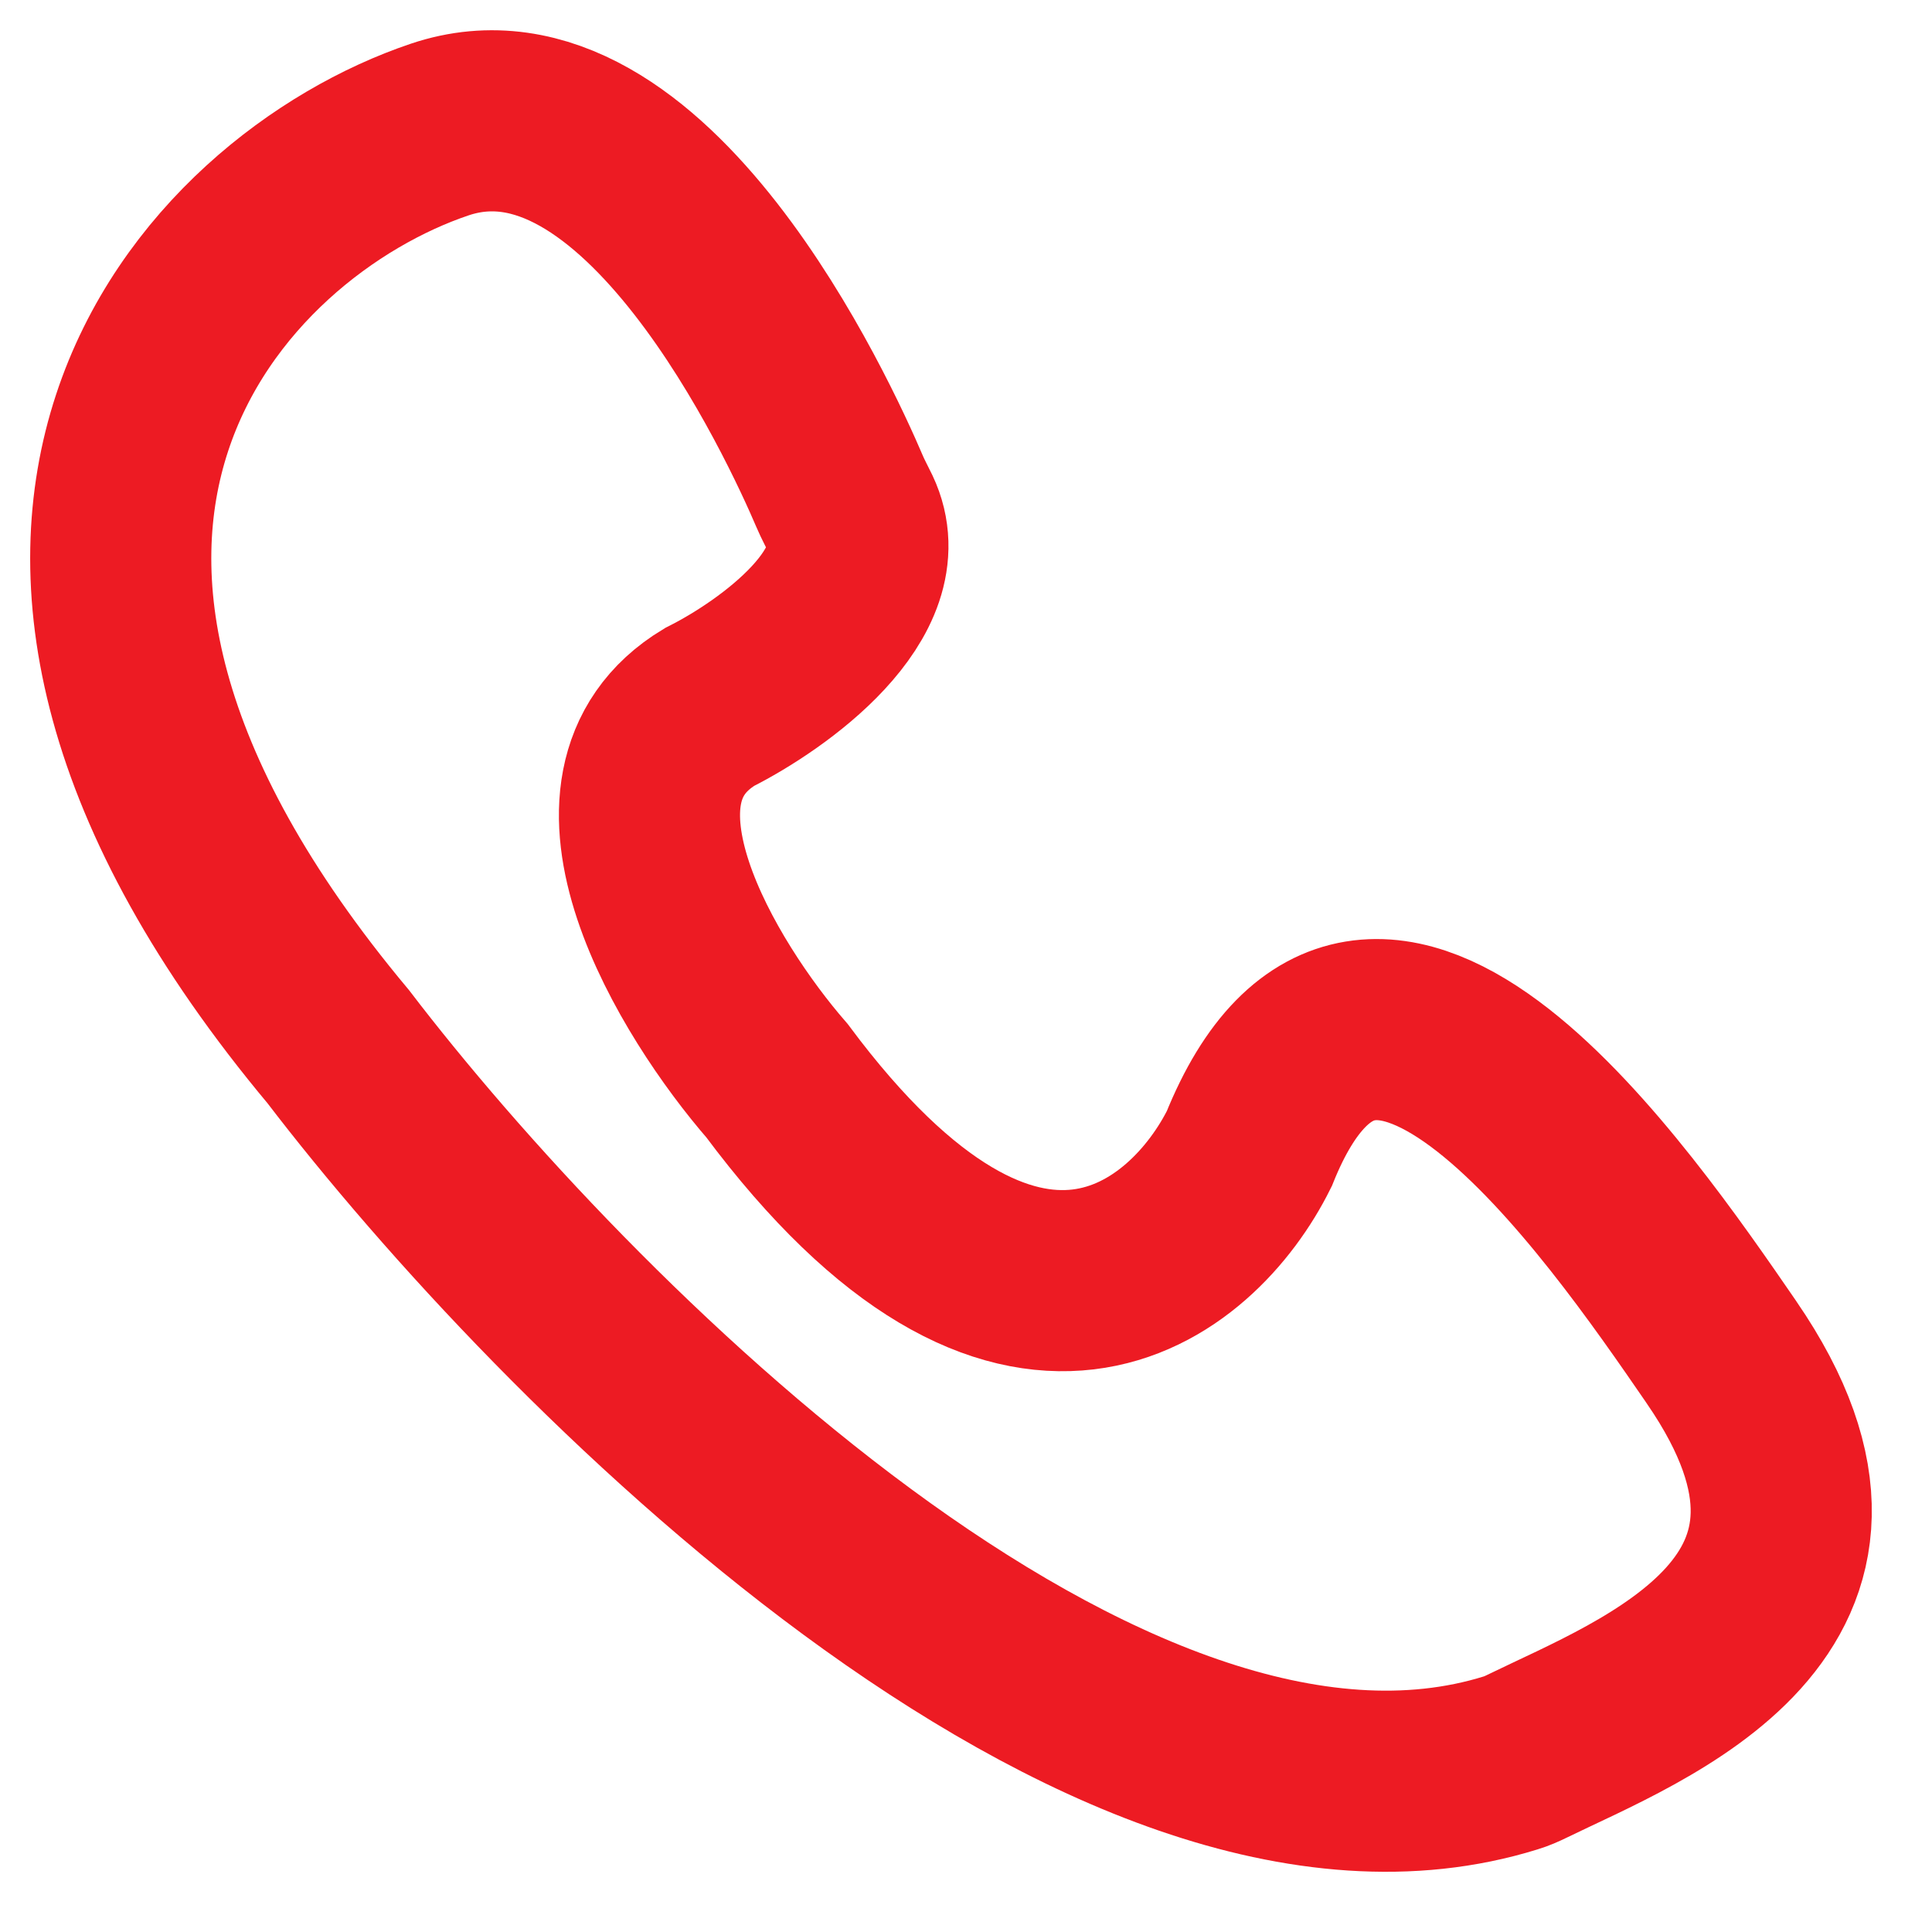
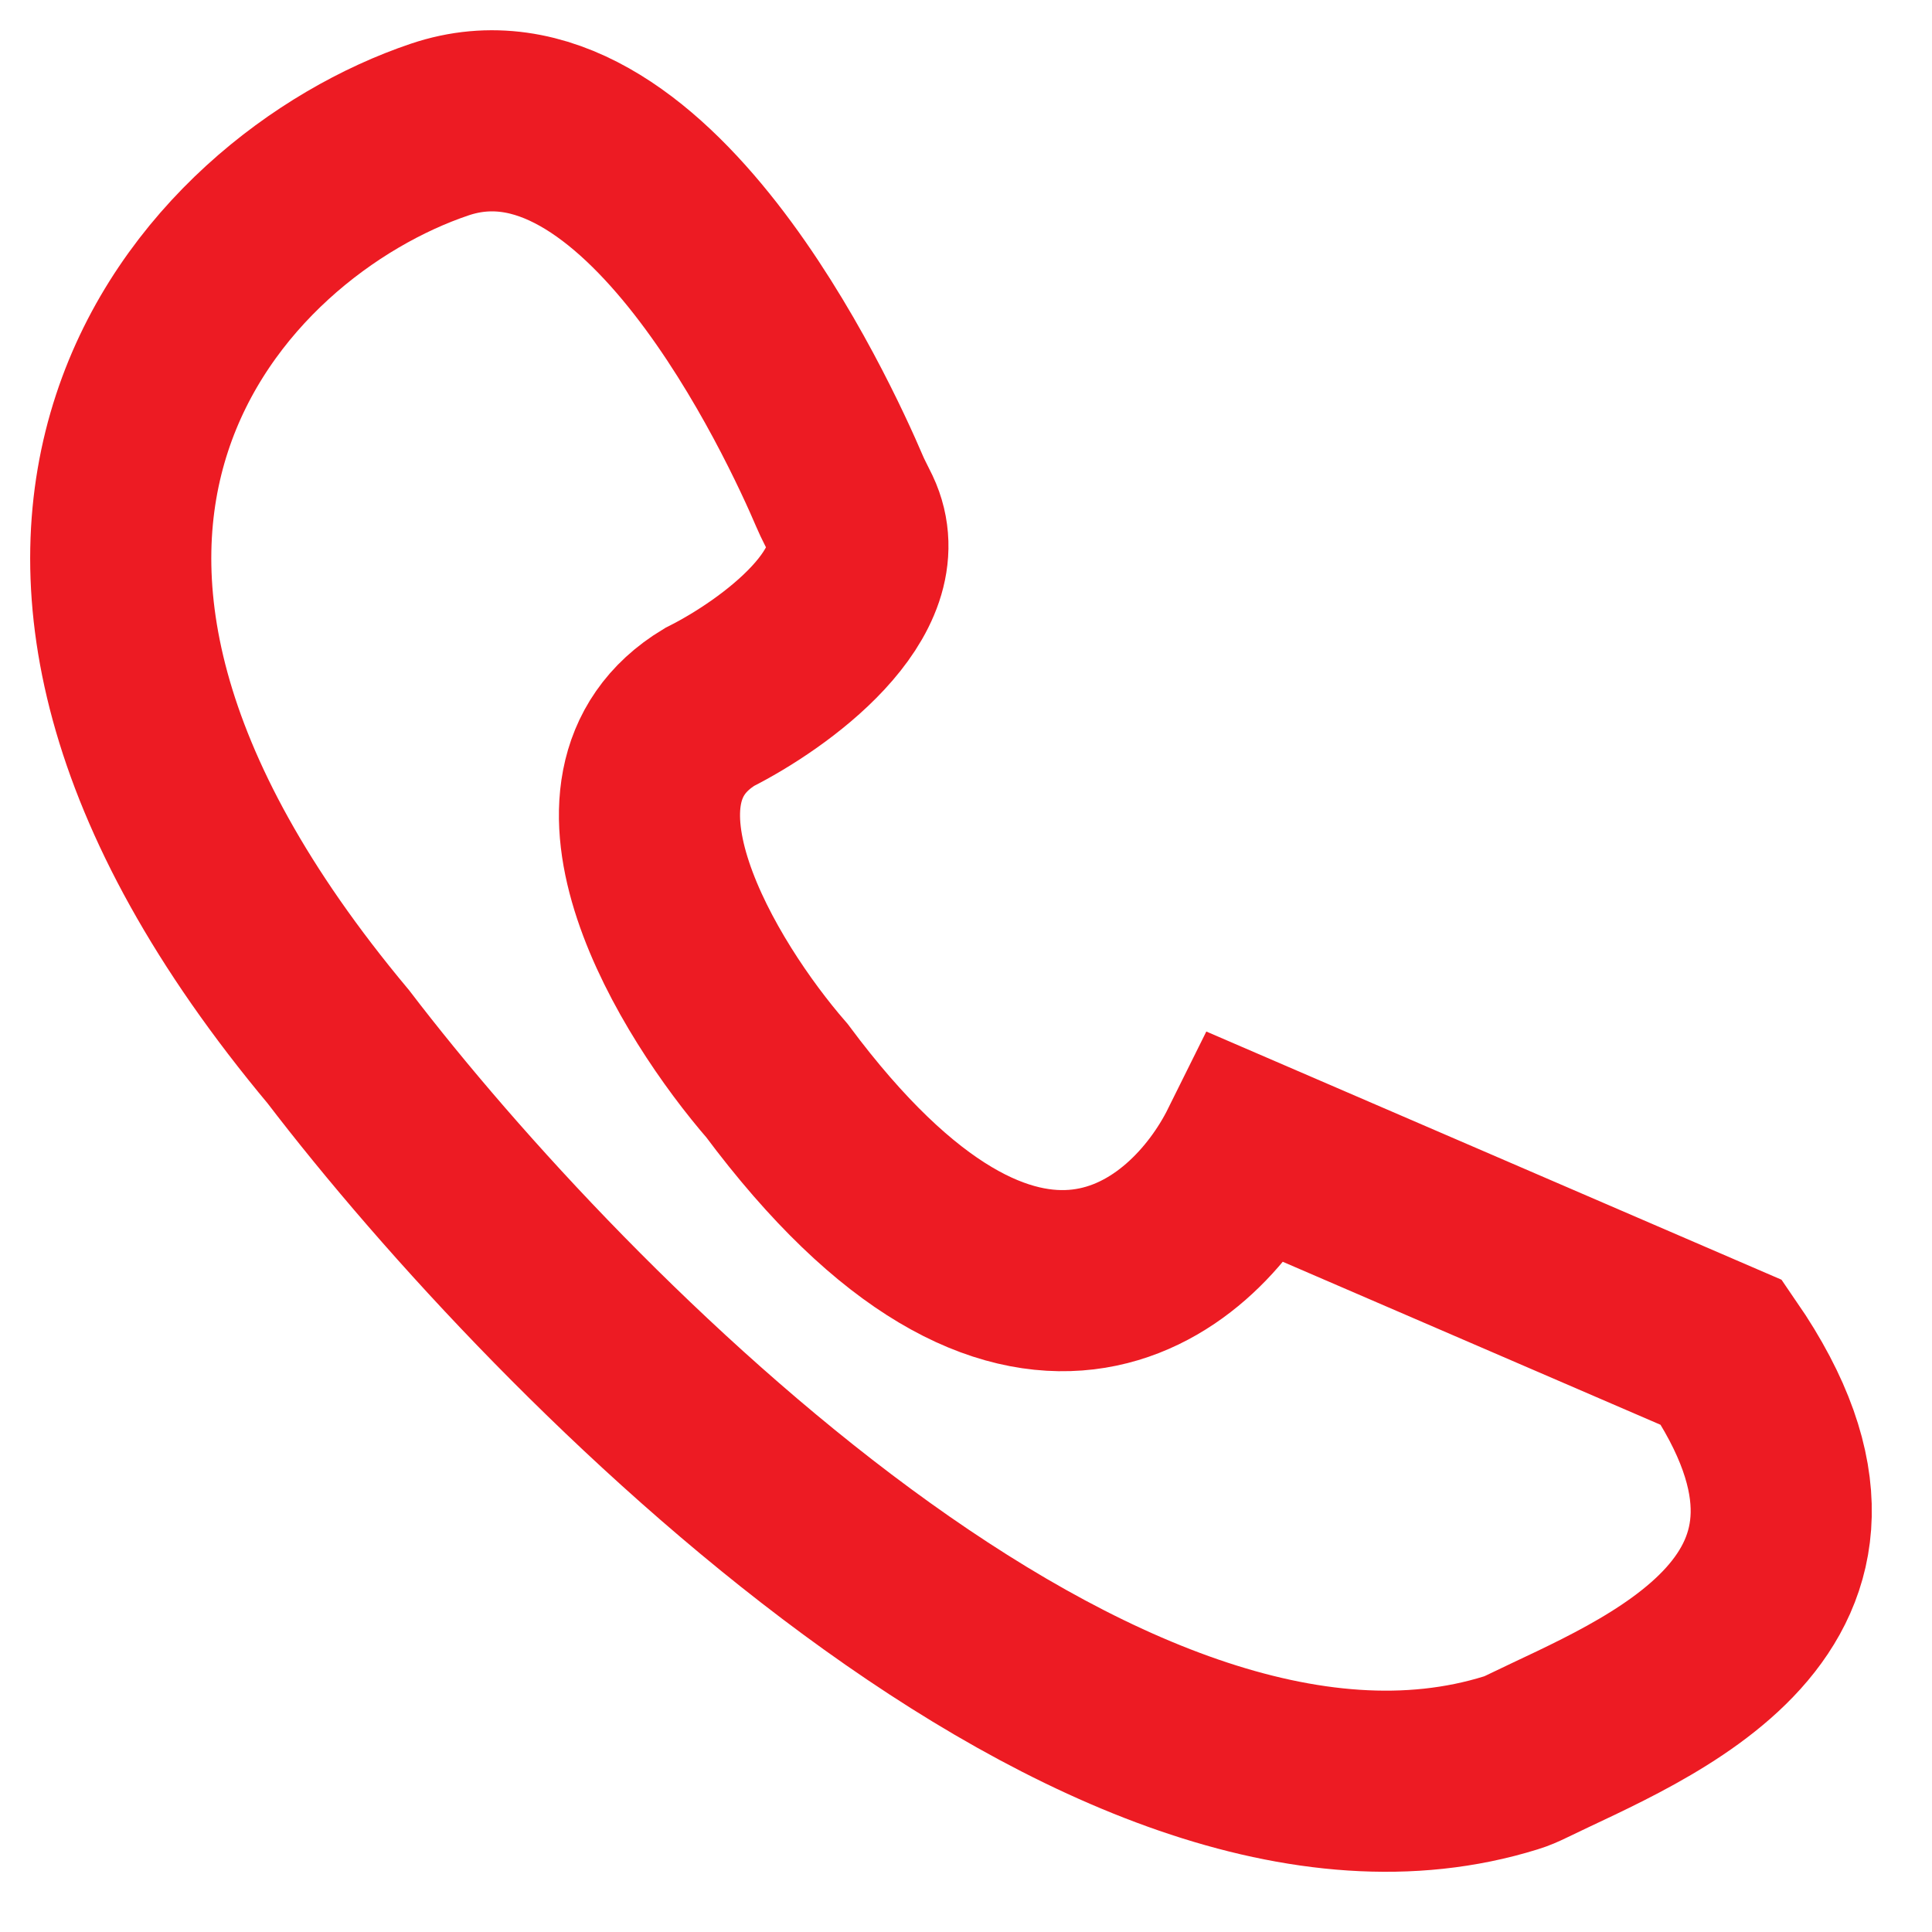
<svg xmlns="http://www.w3.org/2000/svg" width="16" height="16" viewBox="0 0 16 16" fill="none">
-   <path d="M3.641 1.073C5.339 0.5 6.707 3.492 6.954 4.071C6.981 4.135 7.015 4.196 7.045 4.259C7.351 4.907 6.41 5.587 5.876 5.855C4.758 6.53 5.783 8.2 6.435 8.95C8.446 11.651 9.881 10.45 10.346 9.513C11.362 6.989 13.406 9.962 14.25 11.189L14.258 11.201C15.703 13.302 13.609 14.074 12.645 14.545C12.602 14.566 12.559 14.585 12.513 14.599C9.167 15.64 4.653 11.091 2.802 8.669C-0.774 4.392 1.762 1.706 3.641 1.073Z" stroke="#ED1B23" stroke-width="1.5" />
+   <path d="M3.641 1.073C5.339 0.5 6.707 3.492 6.954 4.071C6.981 4.135 7.015 4.196 7.045 4.259C7.351 4.907 6.41 5.587 5.876 5.855C4.758 6.53 5.783 8.2 6.435 8.95C8.446 11.651 9.881 10.45 10.346 9.513L14.258 11.201C15.703 13.302 13.609 14.074 12.645 14.545C12.602 14.566 12.559 14.585 12.513 14.599C9.167 15.64 4.653 11.091 2.802 8.669C-0.774 4.392 1.762 1.706 3.641 1.073Z" stroke="#ED1B23" stroke-width="1.5" />
</svg>